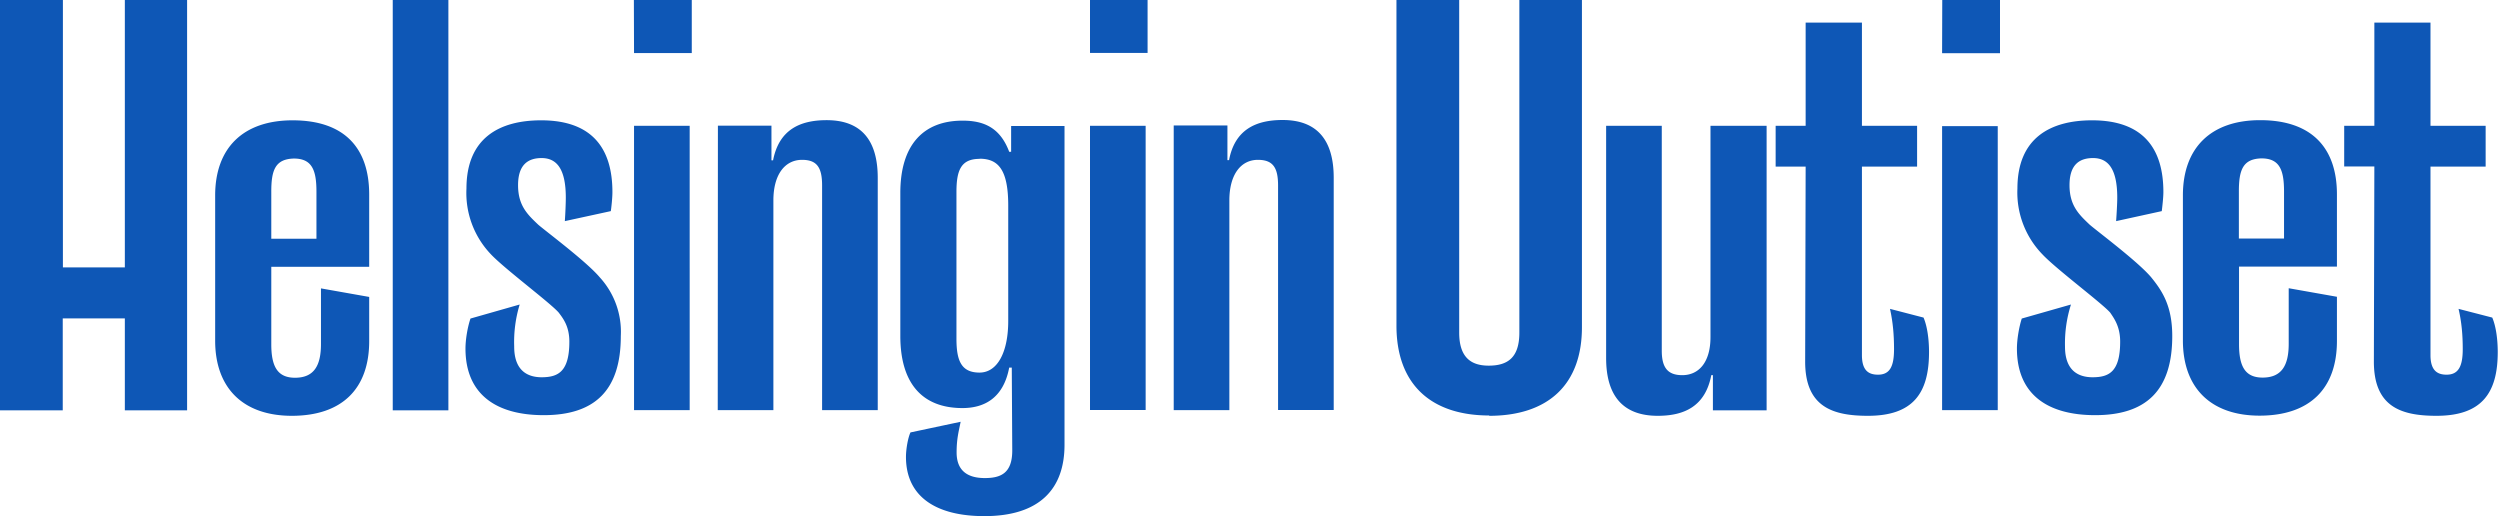
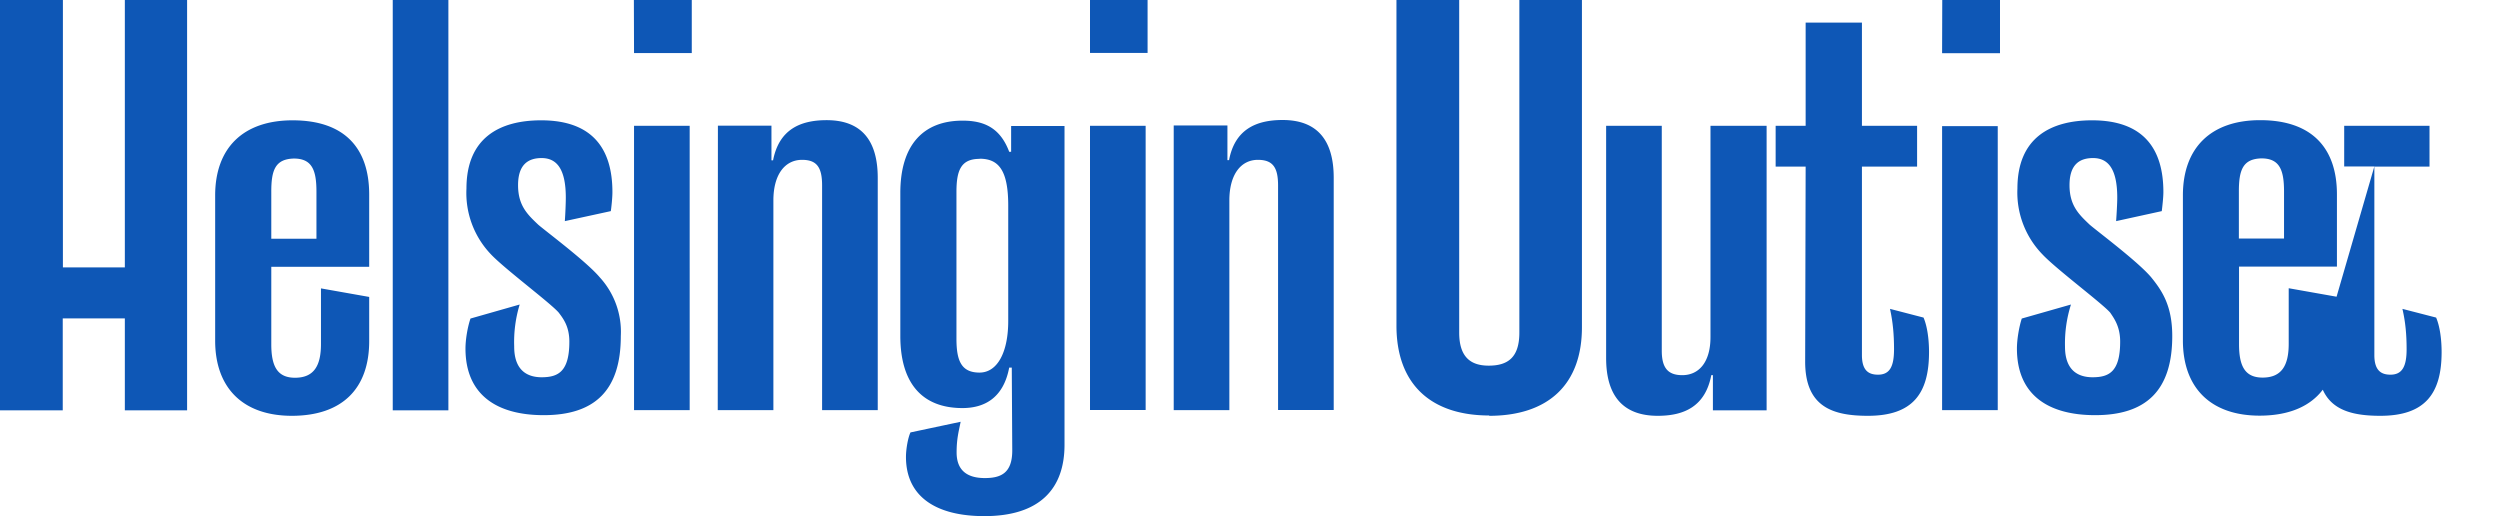
<svg xmlns="http://www.w3.org/2000/svg" fill="none" viewBox="0 0 155 32">
-   <path fill="#0E57B6" d="M7.74 0v16.58H3.9V0H0v25.44h3.89v-5.7h3.85v5.7h3.86V0zM18.1 25.78c-3.05 0-4.76-1.74-4.76-4.66v-9c0-2.95 1.74-4.66 4.8-4.66 3.25 0 4.75 1.75 4.75 4.6v4.48h-6.07v4.8c0 1.33.35 2.08 1.47 2.08 1.18 0 1.61-.75 1.61-2.09v-3.45l2.99.53v2.74c0 2.92-1.65 4.63-4.8 4.63Zm-1.28-13.9v2.92h2.8v-2.92c0-1.34-.28-2.05-1.4-2.05-1.15.03-1.4.71-1.4 2.05M27.8 0h-3.45v25.44h3.45zm4.08 21.49c0 1.5.84 1.9 1.7 1.9 1.03 0 1.72-.35 1.72-2.21 0-.94-.38-1.43-.66-1.8-.52-.6-3.35-2.71-4.2-3.61a5.5 5.5 0 0 1-1.52-4.08c0-3.14 2.05-4.23 4.63-4.23 3.2 0 4.42 1.78 4.42 4.45 0 .34-.06.93-.1 1.18l-2.85.62c.03-.43.06-1.08.06-1.46 0-1.83-.6-2.45-1.5-2.45-.83 0-1.46.4-1.46 1.68s.6 1.83 1.25 2.45c.46.4 3.01 2.3 3.82 3.27a5 5 0 0 1 1.3 3.64c0 3.39-1.64 4.9-4.78 4.9-2.92 0-4.85-1.27-4.85-4.13 0-.53.12-1.3.31-1.86l3.05-.87a8 8 0 0 0-.34 2.6m7.43 3.95h3.45V7.8h-3.45zm0-22.14h3.58V0H39.3zm5.2 4.5h3.32v2.15h.1c.37-1.9 1.67-2.49 3.32-2.49 2.18 0 3.17 1.28 3.17 3.58v14.4h-3.45V11.5c0-1.1-.31-1.59-1.24-1.59-1.06 0-1.78.9-1.78 2.52v13H44.5zm18.22 15h-.16c-.37 1.96-1.62 2.51-2.9 2.51-2.48 0-3.85-1.52-3.85-4.47v-8.87c0-2.98 1.43-4.48 3.86-4.48 1.33 0 2.33.44 2.89 1.93h.12v-1.6H66v19.77c0 2.71-1.52 4.42-4.97 4.42-2.96 0-4.86-1.18-4.86-3.67 0-.5.13-1.21.28-1.52l3.11-.66c-.12.6-.25 1.06-.25 1.9 0 1.12.66 1.59 1.75 1.59 1 0 1.7-.31 1.7-1.71zm-2-12.94c-1.15 0-1.43.71-1.43 2.05v9.11c0 1.37.31 2.09 1.43 2.09s1.78-1.28 1.78-3.2v-7.16c0-2.24-.63-2.9-1.78-2.9m6.85 15.58h3.45V7.8h-3.45zm0-22.14h3.57V0h-3.57zm5.19 4.5h3.33v2.15h.1c.36-1.9 1.67-2.49 3.32-2.49 2.17 0 3.17 1.28 3.17 3.58v14.4h-3.45V11.5c0-1.1-.31-1.59-1.25-1.59-1.05 0-1.77.9-1.77 2.52v13h-3.45zm19.56 17.98c-3.54 0-5.75-1.87-5.75-5.57V0h3.89v20.62c0 1.52.71 2.05 1.83 2.05 1.18 0 1.9-.5 1.9-2.05V0h3.88v20.21c.03 3.7-2.17 5.57-5.75 5.57m17.2-.34h-3.33v-2.18h-.1c-.37 1.93-1.67 2.52-3.32 2.52-2.18 0-3.2-1.27-3.2-3.58V7.8h3.45v13.94c0 1.02.34 1.52 1.27 1.52 1.03 0 1.75-.8 1.75-2.36V7.8h3.48zm2.42-15.11h-1.86V7.8h1.86V1.4h3.49v6.4h3.42v2.53h-3.42v11.69c0 1 .46 1.21 1 1.21.74 0 .99-.53.99-1.58 0-.9-.07-1.68-.25-2.5l2.08.54c.25.59.34 1.43.34 2.14 0 2.58-1.02 3.95-3.79 3.95-2.2 0-3.89-.56-3.89-3.36zm8.46 15.1h3.45V7.82h-3.45zm0-22.13H124V0h-3.58zm7.62 18.19c0 1.5.84 1.9 1.71 1.9 1.03 0 1.71-.35 1.71-2.21 0-.93-.37-1.43-.62-1.8-.53-.6-3.36-2.71-4.2-3.61a5.5 5.5 0 0 1-1.55-4.08c0-3.14 2.05-4.23 4.63-4.23 3.2 0 4.42 1.78 4.42 4.45 0 .34-.07.93-.1 1.18l-2.83.62c.03-.43.07-1.08.07-1.46 0-1.83-.6-2.45-1.5-2.45-.84 0-1.46.4-1.46 1.68s.6 1.83 1.25 2.45c.46.4 3.01 2.3 3.82 3.27.68.84 1.3 1.77 1.3 3.64 0 3.39-1.64 4.9-4.78 4.9-2.93 0-4.85-1.27-4.85-4.13 0-.53.12-1.3.3-1.86l3.05-.87a8 8 0 0 0-.37 2.6m12.07 4.29c-3.05 0-4.76-1.74-4.76-4.66v-9c0-2.95 1.74-4.66 4.79-4.66 3.23 0 4.76 1.75 4.76 4.6v4.48h-6.07v4.8c0 1.33.34 2.08 1.46 2.08 1.18 0 1.62-.75 1.62-2.09v-3.45l2.99.53v2.74c0 2.92-1.65 4.63-4.8 4.63m-1.28-13.9v2.92h2.8v-2.92c0-1.34-.28-2.05-1.4-2.05-1.15.03-1.4.71-1.4 2.05m8.4-1.55h-1.87V7.8h1.87V1.4h3.48v6.4h3.42v2.53h-3.42v11.69c0 1 .47 1.21 1 1.21.74 0 1-.53 1-1.58 0-.9-.07-1.68-.26-2.5l2.09.54c.25.59.34 1.43.34 2.14 0 2.58-1.03 3.95-3.8 3.95-2.2 0-3.88-.56-3.88-3.36z" />
+   <path fill="#0E57B6" d="M7.74 0v16.58H3.9V0H0v25.44h3.89v-5.7h3.85v5.7h3.86V0zM18.1 25.78c-3.05 0-4.76-1.74-4.76-4.66v-9c0-2.95 1.74-4.66 4.8-4.66 3.25 0 4.75 1.75 4.75 4.6v4.48h-6.07v4.8c0 1.33.35 2.08 1.47 2.08 1.18 0 1.61-.75 1.61-2.09v-3.45l2.99.53v2.74c0 2.92-1.65 4.63-4.8 4.63Zm-1.28-13.9v2.92h2.8v-2.92c0-1.34-.28-2.05-1.4-2.05-1.15.03-1.4.71-1.4 2.05M27.8 0h-3.45v25.44h3.45zm4.08 21.49c0 1.5.84 1.9 1.7 1.9 1.03 0 1.72-.35 1.72-2.21 0-.94-.38-1.43-.66-1.8-.52-.6-3.35-2.71-4.2-3.61a5.5 5.5 0 0 1-1.52-4.08c0-3.14 2.05-4.23 4.63-4.23 3.2 0 4.42 1.78 4.42 4.45 0 .34-.06.93-.1 1.18l-2.85.62c.03-.43.06-1.08.06-1.46 0-1.83-.6-2.45-1.5-2.45-.83 0-1.46.4-1.46 1.68s.6 1.83 1.25 2.45c.46.4 3.01 2.3 3.82 3.27a5 5 0 0 1 1.3 3.64c0 3.39-1.64 4.9-4.78 4.9-2.92 0-4.85-1.27-4.85-4.13 0-.53.12-1.3.31-1.86l3.05-.87a8 8 0 0 0-.34 2.6m7.43 3.95h3.45V7.8h-3.45zm0-22.14h3.58V0H39.3zm5.2 4.5h3.32v2.15h.1c.37-1.9 1.67-2.49 3.32-2.49 2.18 0 3.17 1.28 3.17 3.58v14.4h-3.45V11.5c0-1.1-.31-1.59-1.24-1.59-1.06 0-1.78.9-1.78 2.52v13H44.5zm18.22 15h-.16c-.37 1.96-1.62 2.51-2.9 2.51-2.48 0-3.85-1.52-3.85-4.47v-8.87c0-2.98 1.43-4.48 3.86-4.48 1.33 0 2.33.44 2.89 1.93h.12v-1.6H66v19.77c0 2.71-1.52 4.42-4.97 4.42-2.96 0-4.86-1.18-4.86-3.67 0-.5.13-1.21.28-1.52l3.11-.66c-.12.6-.25 1.06-.25 1.9 0 1.12.66 1.59 1.75 1.59 1 0 1.7-.31 1.7-1.71zm-2-12.94c-1.15 0-1.43.71-1.43 2.05v9.11c0 1.37.31 2.09 1.43 2.09s1.78-1.28 1.78-3.2v-7.16c0-2.24-.63-2.9-1.78-2.9m6.85 15.58h3.45V7.8h-3.45zm0-22.14h3.57V0h-3.57zm5.19 4.5h3.33v2.15h.1c.36-1.9 1.67-2.49 3.32-2.49 2.17 0 3.17 1.28 3.17 3.58v14.4h-3.45V11.5c0-1.1-.31-1.59-1.25-1.59-1.05 0-1.77.9-1.77 2.52v13h-3.45zm19.56 17.98c-3.54 0-5.75-1.87-5.75-5.57V0h3.89v20.62c0 1.52.71 2.05 1.83 2.05 1.18 0 1.9-.5 1.9-2.05V0h3.88v20.21c.03 3.7-2.17 5.57-5.75 5.57m17.2-.34h-3.33v-2.18h-.1c-.37 1.93-1.67 2.52-3.32 2.52-2.18 0-3.2-1.27-3.2-3.58V7.8h3.45v13.94c0 1.02.34 1.52 1.27 1.52 1.03 0 1.75-.8 1.75-2.36V7.8h3.48zm2.42-15.11h-1.86V7.8h1.86V1.4h3.49v6.4h3.42v2.53h-3.42v11.69c0 1 .46 1.21 1 1.21.74 0 .99-.53.99-1.58 0-.9-.07-1.68-.25-2.5l2.08.54c.25.59.34 1.43.34 2.14 0 2.58-1.02 3.95-3.79 3.95-2.2 0-3.89-.56-3.89-3.36zm8.46 15.1h3.45V7.82h-3.45zm0-22.13H124V0h-3.58zm7.62 18.19c0 1.5.84 1.9 1.71 1.9 1.03 0 1.71-.35 1.71-2.21 0-.93-.37-1.43-.62-1.8-.53-.6-3.36-2.71-4.2-3.61a5.5 5.5 0 0 1-1.55-4.08c0-3.14 2.05-4.23 4.63-4.23 3.2 0 4.42 1.78 4.42 4.45 0 .34-.07.93-.1 1.18l-2.83.62c.03-.43.07-1.08.07-1.46 0-1.83-.6-2.45-1.5-2.45-.84 0-1.46.4-1.46 1.68s.6 1.83 1.25 2.45c.46.4 3.01 2.3 3.82 3.27.68.84 1.3 1.77 1.3 3.64 0 3.39-1.64 4.9-4.78 4.9-2.93 0-4.85-1.27-4.85-4.13 0-.53.12-1.3.3-1.86l3.05-.87a8 8 0 0 0-.37 2.6m12.07 4.29c-3.05 0-4.76-1.74-4.76-4.66v-9c0-2.95 1.74-4.66 4.79-4.66 3.23 0 4.76 1.75 4.76 4.6v4.48h-6.07v4.8c0 1.33.34 2.08 1.46 2.08 1.18 0 1.62-.75 1.62-2.09v-3.45l2.99.53v2.74c0 2.92-1.65 4.63-4.8 4.63m-1.28-13.9v2.92h2.8v-2.92c0-1.34-.28-2.05-1.4-2.05-1.15.03-1.4.71-1.4 2.05m8.4-1.55h-1.87V7.8h1.87V1.4v6.4h3.42v2.53h-3.42v11.69c0 1 .47 1.21 1 1.21.74 0 1-.53 1-1.58 0-.9-.07-1.68-.26-2.5l2.09.54c.25.59.34 1.43.34 2.14 0 2.58-1.03 3.95-3.8 3.95-2.2 0-3.88-.56-3.88-3.36z" />
</svg>